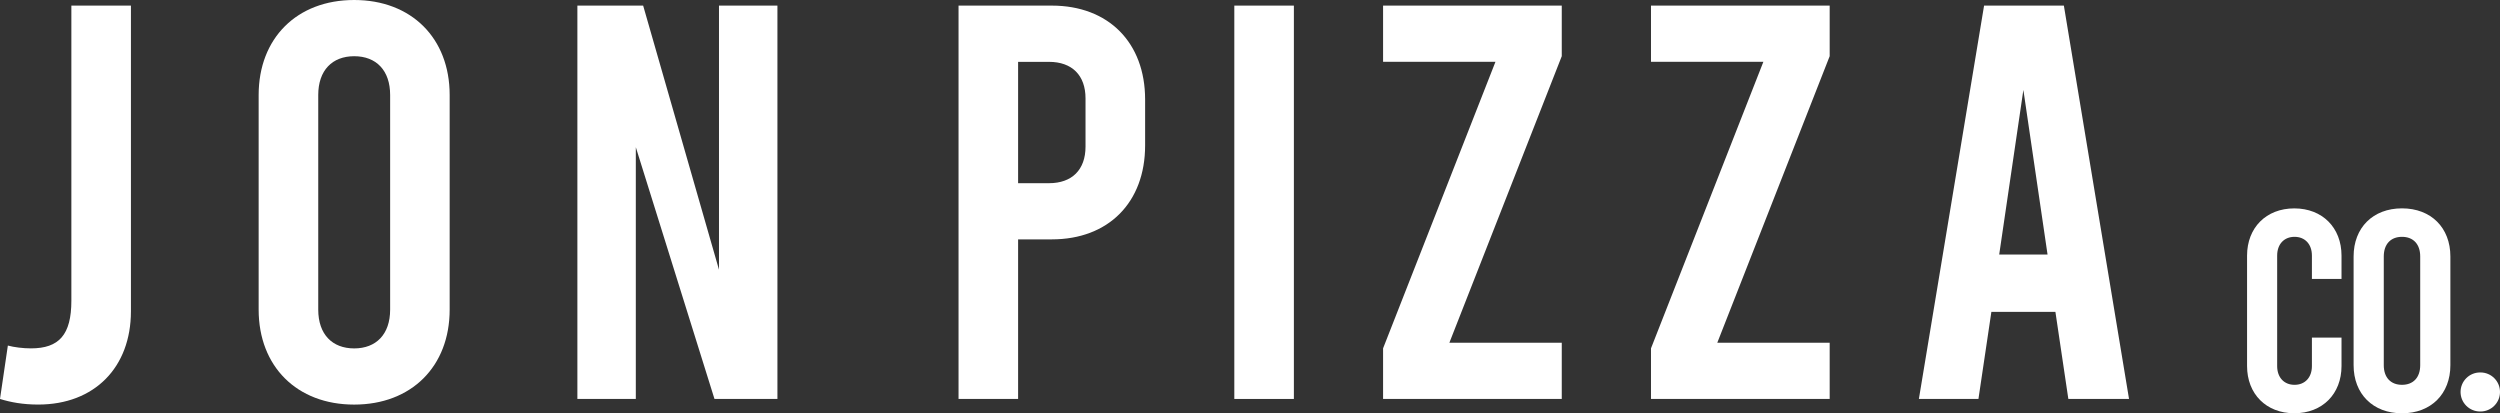
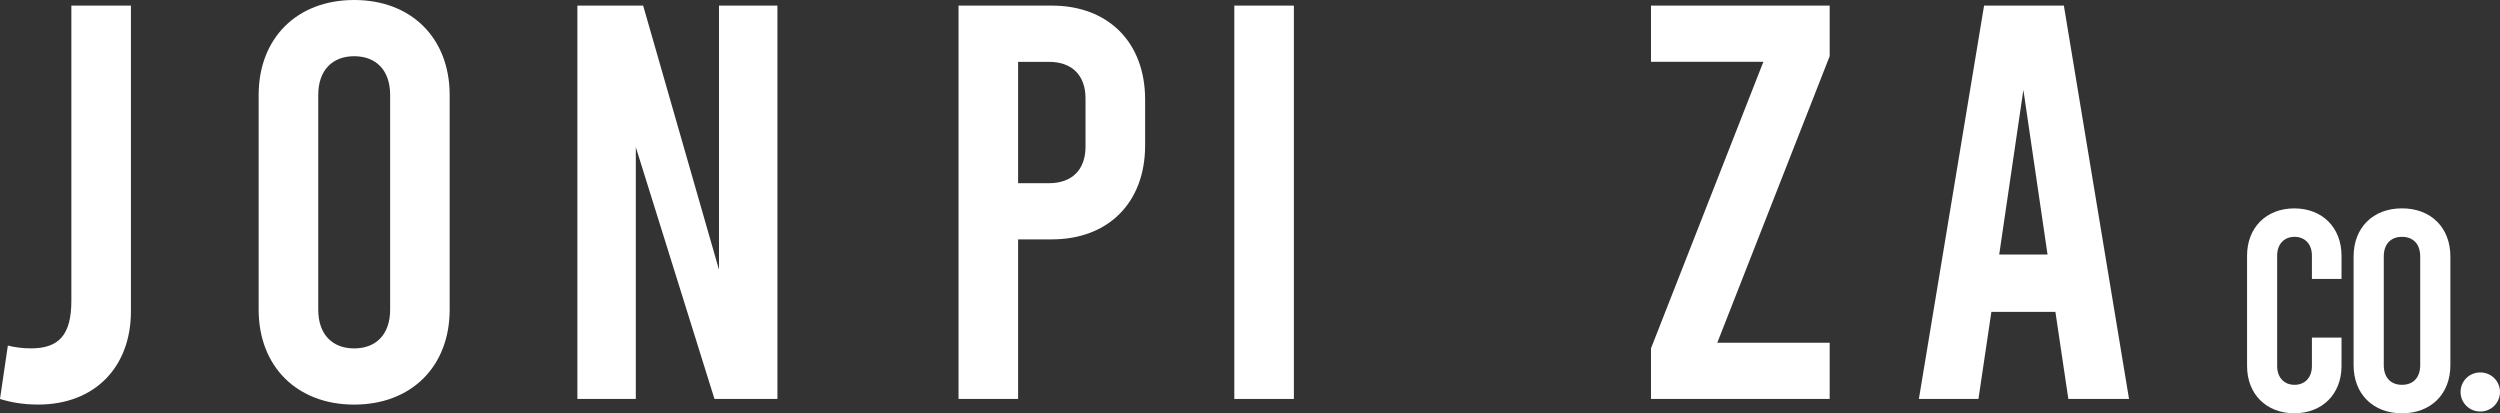
<svg xmlns="http://www.w3.org/2000/svg" id="Layer_2" width="709.36" height="117.27" viewBox="0 0 709.36 117.27">
  <rect x="0" y="0" width="709.36" height="117.27" fill="#333333" stroke="none" />
  <defs>
    <style>.cls-1{fill:#fff;stroke-width:0px;}</style>
  </defs>
  <g id="Layer_1-2">
    <path class="cls-1" d="M0,113.2l2.23-15.15c1.75.48,4.3.8,6.54.8,7.97,0,11.48-3.83,11.48-13.55V1.59h16.9v86.73c0,15.94-10.36,26.47-26.31,26.47-4.31,0-7.81-.64-10.84-1.59Z" />
    <path class="cls-1" d="M73.39,87.85V26.95c0-16.1,10.84-26.95,27.1-26.95s27.1,10.84,27.1,26.95v60.91c0,16.1-10.84,26.94-27.1,26.94s-27.1-10.84-27.1-26.94ZM110.7,87.85V26.95c0-7.02-3.99-11-10.2-11s-10.2,3.99-10.2,11v60.91c0,7.02,3.99,11,10.2,11s10.2-3.99,10.2-11Z" />
    <path class="cls-1" d="M163.84,1.59h18.65l21.52,74.94V1.59h16.58v111.61h-17.86l-22.32-71.43v71.43h-16.58V1.59Z" />
    <path class="cls-1" d="M271.98,1.59h26.47c16.1,0,26.47,10.52,26.47,26.63v13.07c0,16.1-10.36,26.63-26.47,26.63h-9.57v45.28h-16.9V1.59ZM297.65,51.98c6.54,0,10.36-3.83,10.36-10.36v-13.71c0-6.54-3.83-10.36-10.36-10.36h-8.77v34.44h8.77Z" />
-     <path class="cls-1" d="M350.23,1.59h16.9v111.61h-16.9V1.59Z" />
-     <path class="cls-1" d="M443.14,15.94l-31.89,81.31h31.89v15.94h-50.7v-14.35l31.89-81.31h-31.89V1.59h50.7v14.35Z" />
+     <path class="cls-1" d="M350.23,1.59h16.9v111.61h-16.9V1.59" />
    <path class="cls-1" d="M519.16,15.94l-31.89,81.31h31.89v15.94h-50.7v-14.35l31.89-81.31h-31.89V1.59h50.7v14.35Z" />
    <path class="cls-1" d="M583.22,88.49h-18.18l-3.67,24.71h-16.9L562.97,1.59h22.64l18.49,111.61h-17.22l-3.67-24.71ZM580.98,72.23l-6.86-46.72-6.86,46.72h13.71Z" />
    <path class="cls-1" d="M637.59,103.86v-31.33c0-7.91,5.41-13.4,13.4-13.4s13.4,5.49,13.4,13.4v6.62h-8.4v-6.62c0-3.31-2.02-5.33-4.93-5.33s-4.93,2.02-4.93,5.33v31.33c0,3.31,2.02,5.33,4.93,5.33s4.93-2.02,4.93-5.33v-8.07h8.4v8.07c0,7.91-5.41,13.4-13.4,13.4s-13.4-5.49-13.4-13.4Z" />
    <path class="cls-1" d="M667.82,103.62v-30.85c0-8.16,5.49-13.65,13.73-13.65s13.73,5.49,13.73,13.65v30.85c0,8.16-5.49,13.65-13.73,13.65s-13.73-5.49-13.73-13.65ZM686.72,103.62v-30.85c0-3.55-2.02-5.57-5.17-5.57s-5.17,2.02-5.17,5.57v30.85c0,3.55,2.02,5.57,5.17,5.57s5.17-2.02,5.17-5.57Z" />
    <path class="cls-1" d="M703.71,105.68h.11c3.06,0,5.54,2.48,5.54,5.54h0c0,3.06-2.48,5.54-5.54,5.54h-.11c-3.06,0-5.54-2.48-5.54-5.54h0c0-3.06,2.48-5.54,5.54-5.54Z" />
  </g>
</svg>